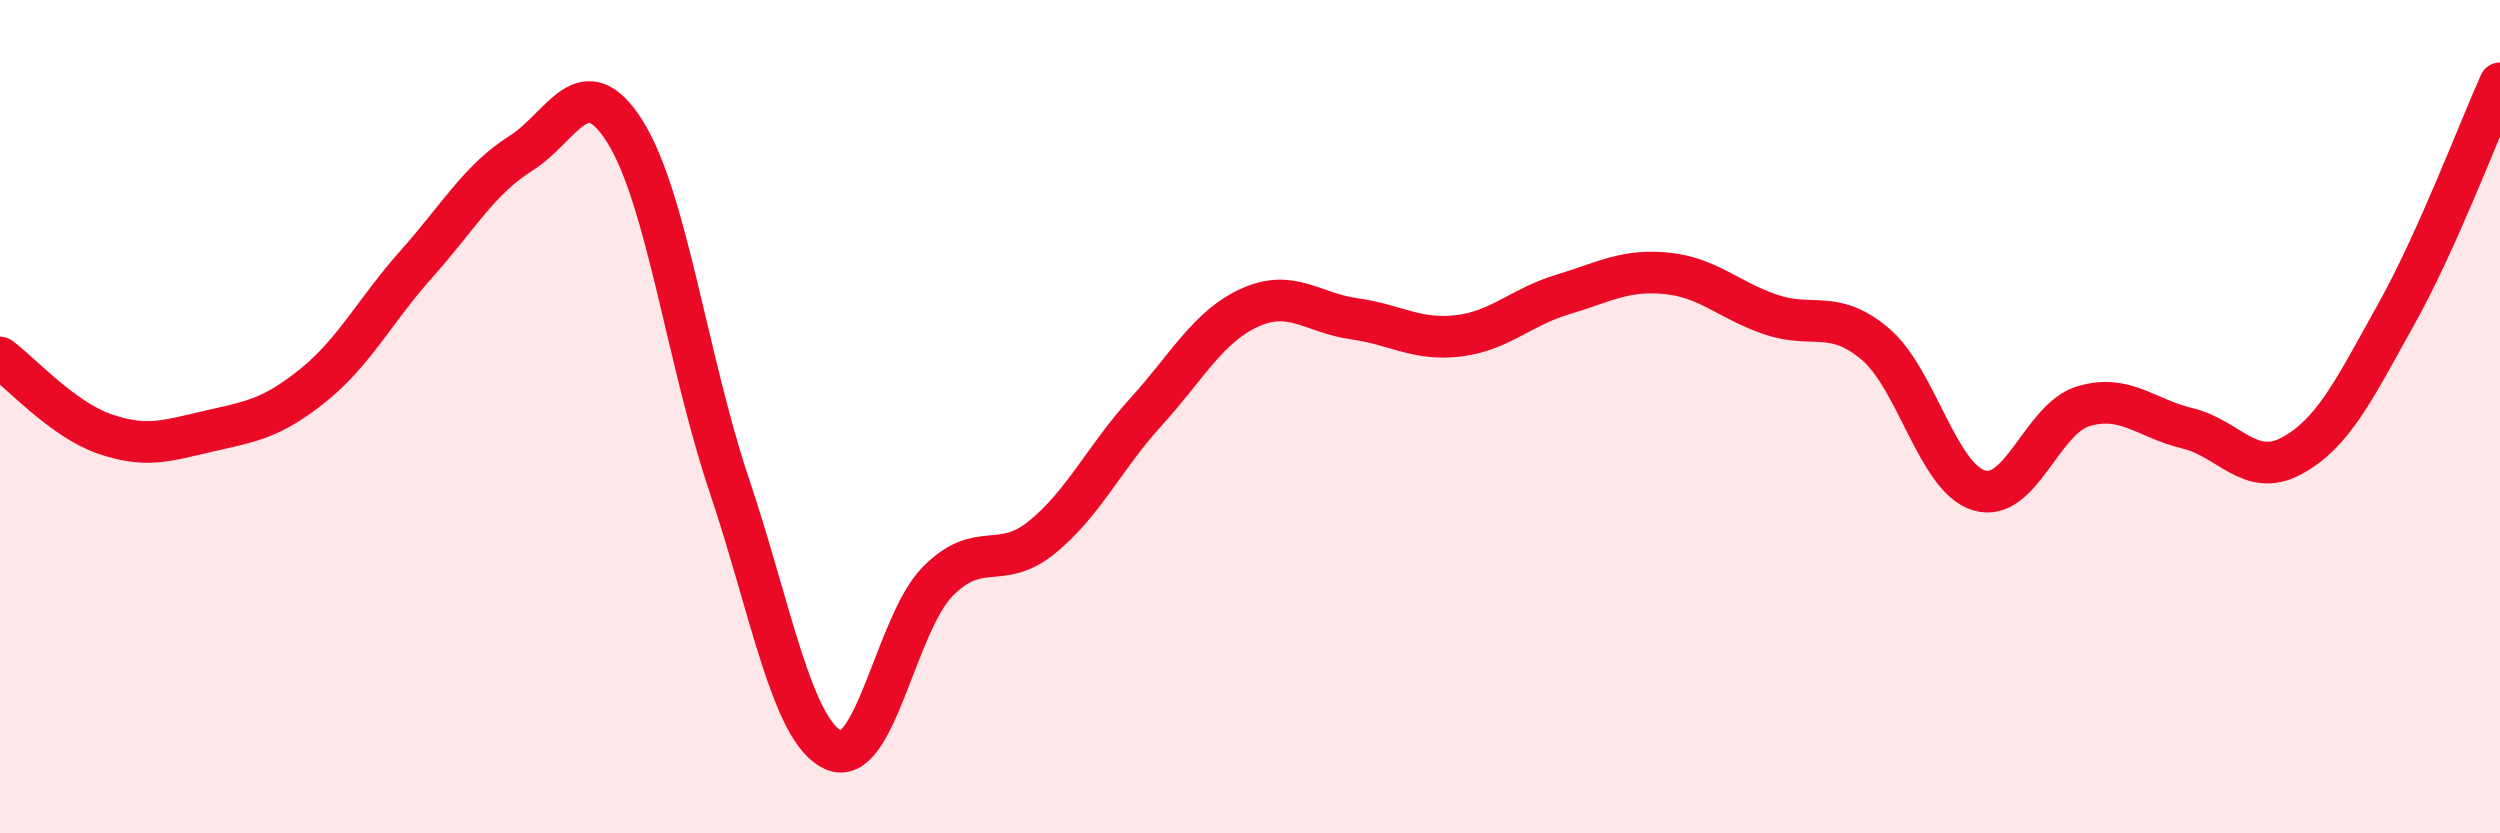
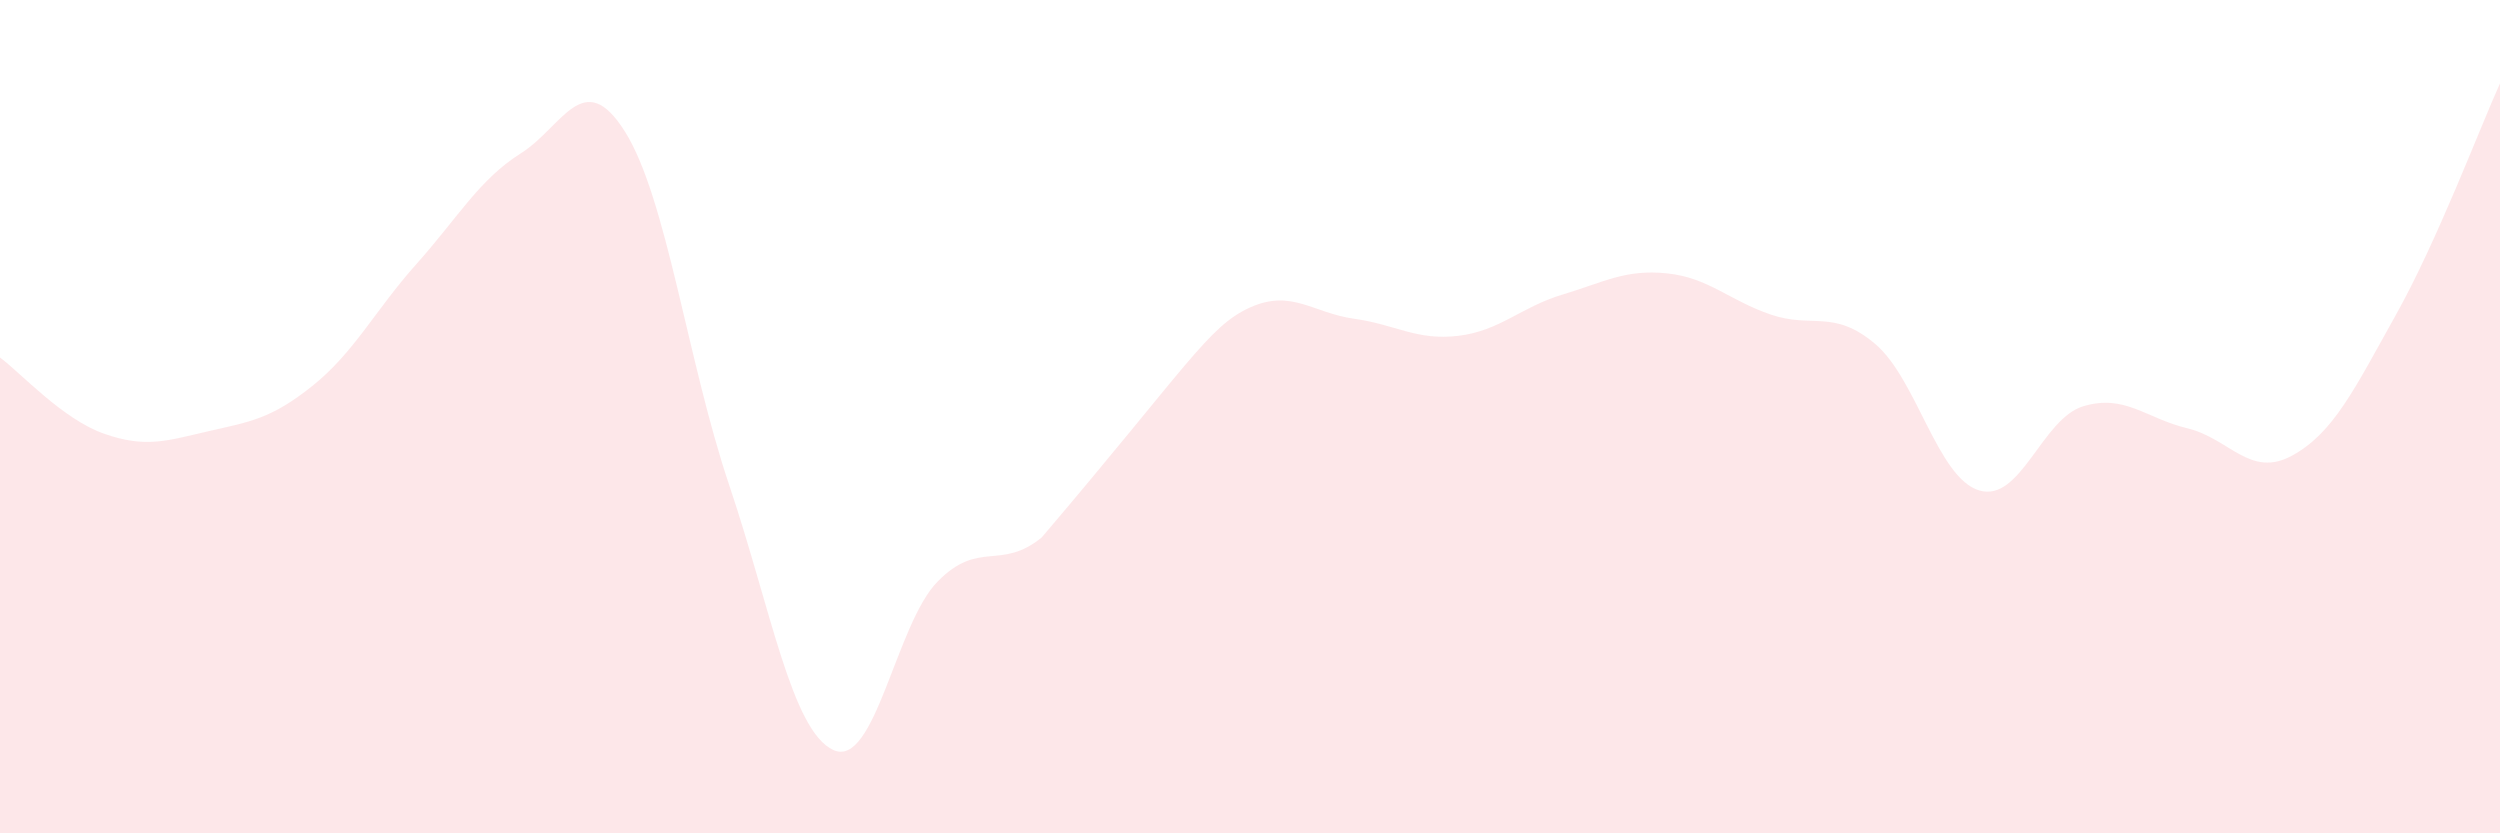
<svg xmlns="http://www.w3.org/2000/svg" width="60" height="20" viewBox="0 0 60 20">
-   <path d="M 0,8.58 C 0.5,8.95 1.5,10.06 2.5,10.41 C 3.5,10.76 4,10.58 5,10.35 C 6,10.12 6.5,10.06 7.5,9.26 C 8.5,8.46 9,7.45 10,6.33 C 11,5.21 11.5,4.31 12.5,3.68 C 13.5,3.05 14,1.57 15,3.16 C 16,4.75 16.5,8.67 17.5,11.64 C 18.5,14.61 19,17.54 20,18 C 21,18.46 21.5,14.98 22.5,13.96 C 23.5,12.94 24,13.71 25,12.9 C 26,12.09 26.5,10.99 27.5,9.89 C 28.5,8.79 29,7.83 30,7.38 C 31,6.93 31.5,7.51 32.5,7.65 C 33.5,7.79 34,8.18 35,8.06 C 36,7.94 36.5,7.37 37.5,7.07 C 38.5,6.77 39,6.46 40,6.56 C 41,6.66 41.5,7.21 42.5,7.55 C 43.5,7.89 44,7.41 45,8.25 C 46,9.09 46.5,11.47 47.5,11.77 C 48.5,12.07 49,10.05 50,9.75 C 51,9.45 51.5,10.04 52.5,10.28 C 53.5,10.52 54,11.48 55,10.94 C 56,10.4 56.5,9.35 57.5,7.56 C 58.5,5.77 59.5,3.11 60,2L60 20L0 20Z" fill="#EB0A25" opacity="0.1" stroke-linecap="round" stroke-linejoin="round" />
-   <path d="M 0,8.58 C 0.5,8.95 1.5,10.06 2.5,10.41 C 3.5,10.76 4,10.58 5,10.35 C 6,10.12 6.5,10.06 7.5,9.26 C 8.5,8.46 9,7.45 10,6.33 C 11,5.21 11.5,4.31 12.5,3.68 C 13.5,3.05 14,1.57 15,3.16 C 16,4.75 16.5,8.67 17.5,11.64 C 18.5,14.61 19,17.54 20,18 C 21,18.46 21.5,14.98 22.5,13.96 C 23.5,12.94 24,13.71 25,12.9 C 26,12.09 26.5,10.99 27.5,9.89 C 28.5,8.79 29,7.83 30,7.38 C 31,6.93 31.5,7.51 32.5,7.65 C 33.5,7.79 34,8.18 35,8.06 C 36,7.94 36.5,7.37 37.5,7.07 C 38.5,6.77 39,6.46 40,6.56 C 41,6.66 41.5,7.21 42.5,7.55 C 43.5,7.89 44,7.41 45,8.25 C 46,9.09 46.5,11.47 47.5,11.77 C 48.5,12.07 49,10.05 50,9.75 C 51,9.45 51.5,10.04 52.5,10.28 C 53.5,10.52 54,11.48 55,10.94 C 56,10.4 56.5,9.35 57.5,7.56 C 58.5,5.77 59.5,3.11 60,2" stroke="#EB0A25" stroke-width="1" fill="none" stroke-linecap="round" stroke-linejoin="round" />
+   <path d="M 0,8.58 C 0.5,8.95 1.5,10.06 2.5,10.41 C 3.5,10.76 4,10.58 5,10.35 C 6,10.12 6.5,10.06 7.5,9.26 C 8.5,8.46 9,7.45 10,6.33 C 11,5.21 11.5,4.31 12.5,3.68 C 13.5,3.05 14,1.57 15,3.16 C 16,4.75 16.5,8.67 17.5,11.64 C 18.5,14.61 19,17.54 20,18 C 21,18.46 21.5,14.98 22.5,13.96 C 23.5,12.94 24,13.71 25,12.9 C 28.5,8.79 29,7.83 30,7.38 C 31,6.93 31.5,7.51 32.5,7.65 C 33.5,7.79 34,8.18 35,8.06 C 36,7.94 36.5,7.37 37.5,7.07 C 38.5,6.77 39,6.46 40,6.56 C 41,6.66 41.5,7.21 42.5,7.55 C 43.5,7.89 44,7.41 45,8.25 C 46,9.09 46.5,11.47 47.5,11.77 C 48.5,12.07 49,10.05 50,9.75 C 51,9.45 51.5,10.04 52.5,10.28 C 53.5,10.52 54,11.48 55,10.94 C 56,10.4 56.5,9.35 57.5,7.56 C 58.5,5.77 59.5,3.11 60,2L60 20L0 20Z" fill="#EB0A25" opacity="0.1" stroke-linecap="round" stroke-linejoin="round" />
</svg>